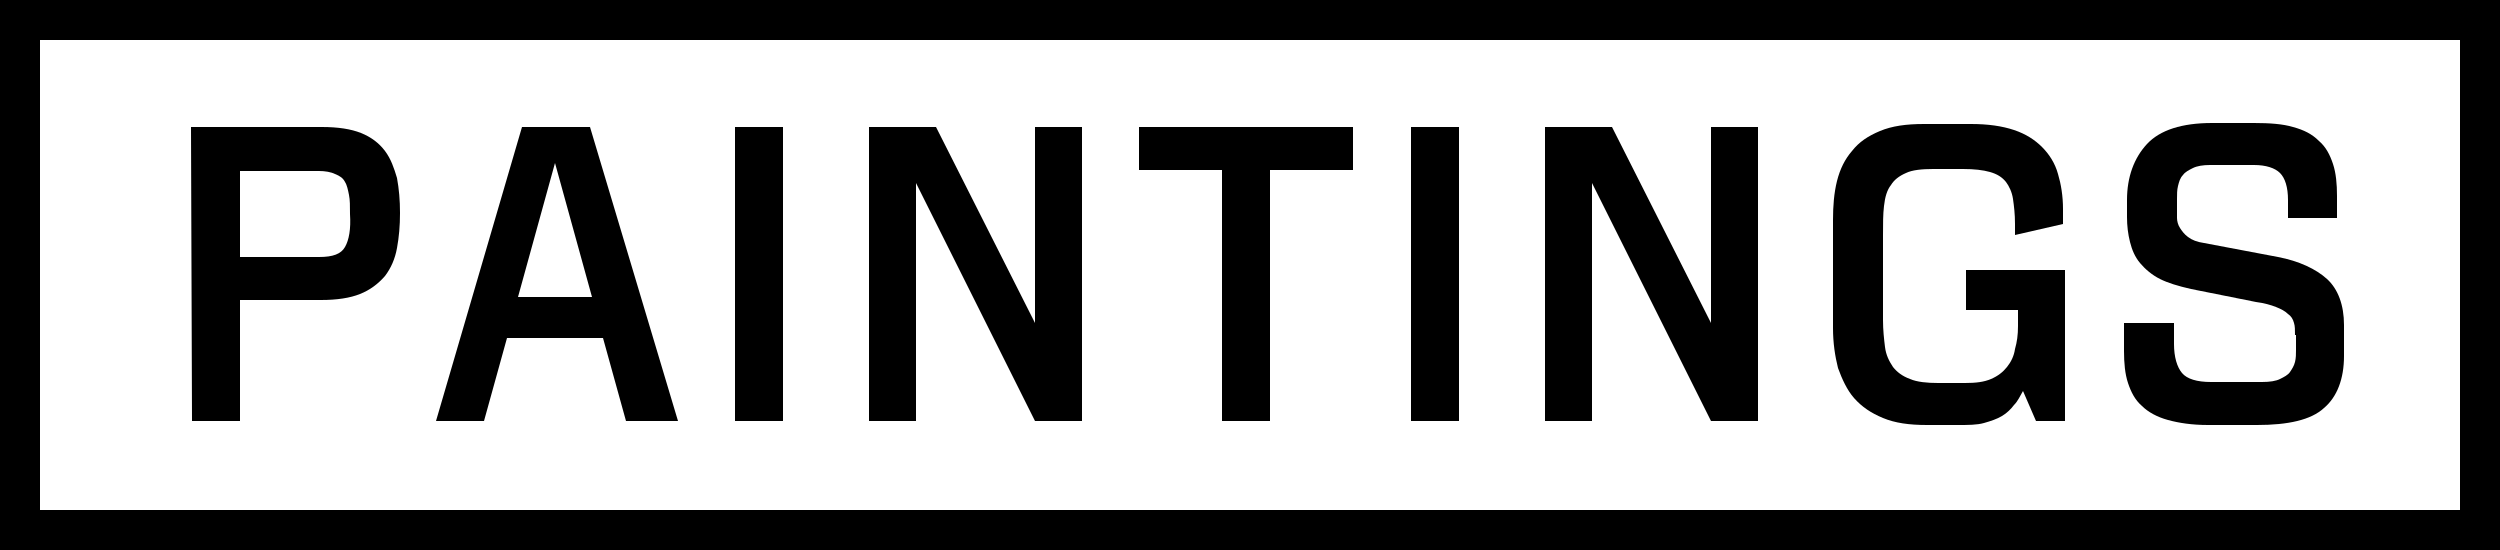
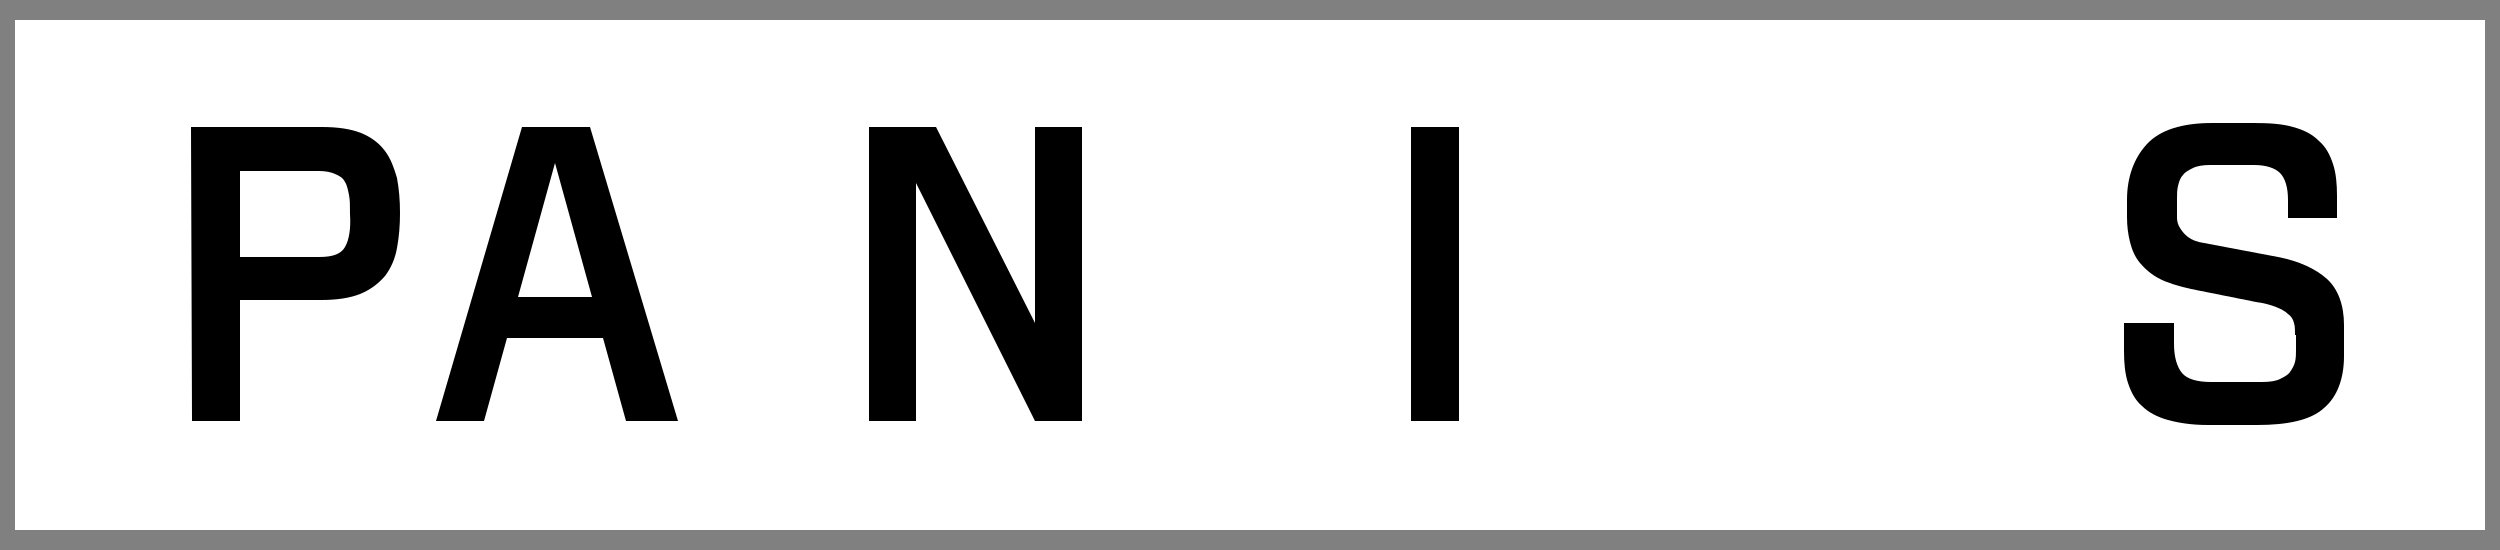
<svg xmlns="http://www.w3.org/2000/svg" version="1.1" x="0px" y="0px" viewBox="0 0 250 55" style="enable-background:new 0 0 250 55;" xml:space="preserve">
  <rect x="0" y="0" width="250" height="55" fill="#808080" stroke="none" />
  <style type="text/css">
	.st0{fill:#FFFFFF;}
</style>
  <g id="bg">
    <rect x="1.5" y="2" class="st0" width="247" height="51" />
  </g>
  <g id="text">
-     <path d="M246,51H4V4h242V51z M250,0H0v55h250V0z" />
    <path d="M19.1,12.7h13.1c1.6,0,2.9,0.2,3.9,0.6c1,0.4,1.8,1,2.4,1.8c0.6,0.8,0.9,1.7,1.2,2.7c0.2,1.1,0.3,2.2,0.3,3.5   s-0.1,2.4-0.3,3.5s-0.6,2-1.2,2.8C37.8,28.4,37,29,36,29.4S33.7,30,32.1,30H24v12.1h-4.8L19.1,12.7L19.1,12.7z M31.9,25.7   c1.4,0,2.2-0.3,2.6-1s0.6-1.8,0.5-3.3c0-0.8,0-1.4-0.1-1.9s-0.2-1-0.4-1.3c-0.2-0.4-0.5-0.6-1-0.8c-0.4-0.2-1-0.3-1.6-0.3H24v8.6   C24,25.7,31.9,25.7,31.9,25.7z" />
    <path d="M60.3,33.8h-9.6l-2.3,8.3h-4.8l8.6-29.4H59l8.8,29.4h-5.2L60.3,33.8z M59.2,29.7l-3.7-13.4l-3.7,13.4H59.2z" />
-     <rect x="73.5" y="12.7" width="4.8" height="29.4" />
    <polygon points="91.6,18.3 91.6,42.1 86.9,42.1 86.9,12.7 93.6,12.7 103.5,32.3 103.5,12.7 108.2,12.7 108.2,42.1 103.5,42.1  " />
-     <polygon points="127,17 127,42.1 122.2,42.1 122.2,17 113.9,17 113.9,12.7 135.3,12.7 135.3,17  " />
    <rect x="141.1" y="12.7" width="4.8" height="29.4" />
-     <polygon points="159.2,18.3 159.2,42.1 154.5,42.1 154.5,12.7 161.2,12.7 171.1,32.3 171.1,12.7 175.8,12.7 175.8,42.1 171.1,42.1     " />
-     <path d="M206.3,42.1h-2.7l-1.3-3c-0.3,0.5-0.5,1-0.9,1.4c-0.3,0.4-0.7,0.8-1.2,1.1s-1.1,0.5-1.8,0.7s-1.6,0.2-2.6,0.2h-3.1   c-1.8,0-3.2-0.2-4.4-0.7s-2.1-1.1-2.9-2c-0.7-0.8-1.2-1.9-1.6-3c-0.3-1.2-0.5-2.5-0.5-4V22c0-1.4,0.1-2.7,0.4-3.9   c0.3-1.2,0.8-2.2,1.5-3c0.7-0.9,1.6-1.5,2.8-2s2.6-0.7,4.4-0.7h4.7c1.7,0,3.1,0.2,4.3,0.6c1.2,0.4,2.1,1,2.8,1.7s1.3,1.6,1.6,2.7   c0.3,1,0.5,2.2,0.5,3.5v1.5l-4.8,1.1v-1.1c0-1-0.1-1.8-0.2-2.5c-0.1-0.7-0.4-1.3-0.7-1.7c-0.4-0.5-0.9-0.8-1.6-1   c-0.7-0.2-1.6-0.3-2.7-0.3h-3c-1.1,0-2.1,0.1-2.7,0.4c-0.7,0.3-1.2,0.7-1.5,1.2c-0.4,0.5-0.6,1.2-0.7,2.1c-0.1,0.8-0.1,1.8-0.1,2.9   V32c0,1,0.1,1.9,0.2,2.7c0.1,0.8,0.4,1.4,0.8,2c0.4,0.5,0.9,0.9,1.7,1.2c0.7,0.3,1.7,0.4,2.8,0.4h2.7c1.1,0,1.9-0.1,2.6-0.4   c0.7-0.3,1.2-0.7,1.6-1.2c0.4-0.5,0.7-1.1,0.8-1.8c0.2-0.7,0.3-1.4,0.3-2.3V31h-5.2v-4h9.9v15.1H206.3z" />
    <path d="M229.5,33.5c0-0.5,0-0.9-0.1-1.2c-0.1-0.4-0.3-0.7-0.6-0.9c-0.3-0.3-0.7-0.5-1.2-0.7s-1.2-0.4-2-0.5l-6.5-1.3   c-1.3-0.3-2.3-0.6-3.1-1s-1.5-1-2-1.6s-0.8-1.3-1-2.1c-0.2-0.8-0.3-1.6-0.3-2.5V20c0-2.3,0.7-4.2,2-5.6s3.5-2.1,6.5-2.1h4.2   c1.6,0,2.9,0.1,3.9,0.4c1.1,0.3,1.9,0.7,2.6,1.4c0.7,0.6,1.1,1.4,1.4,2.3c0.3,0.9,0.4,2,0.4,3.2v2.2h-4.9V20c0-1.3-0.3-2.2-0.8-2.7   s-1.4-0.8-2.6-0.8H221c-0.7,0-1.3,0.1-1.7,0.3c-0.4,0.2-0.8,0.4-1,0.7c-0.3,0.3-0.4,0.7-0.5,1.1s-0.1,0.8-0.1,1.3v0.9   c0,0.3,0,0.7,0,1s0.1,0.7,0.3,1s0.4,0.6,0.8,0.9c0.4,0.3,0.9,0.5,1.6,0.6l7.4,1.4c2.1,0.4,3.8,1.2,4.9,2.2c1.1,1,1.7,2.6,1.7,4.6   v3.1c0,2.3-0.7,4.1-2,5.2c-1.3,1.2-3.6,1.7-6.7,1.7h-4.9c-1.6,0-2.9-0.2-4-0.5s-2-0.8-2.6-1.4c-0.7-0.6-1.1-1.4-1.4-2.3   c-0.3-0.9-0.4-2-0.4-3.2v-2.8h5v2.1c0,1.3,0.3,2.3,0.8,2.9c0.5,0.6,1.5,0.9,2.9,0.9h5.1c0.8,0,1.4-0.1,1.8-0.3s0.8-0.4,1-0.7   s0.4-0.6,0.5-1s0.1-0.8,0.1-1.2v-1.5H229.5z" />
  </g>
</svg>